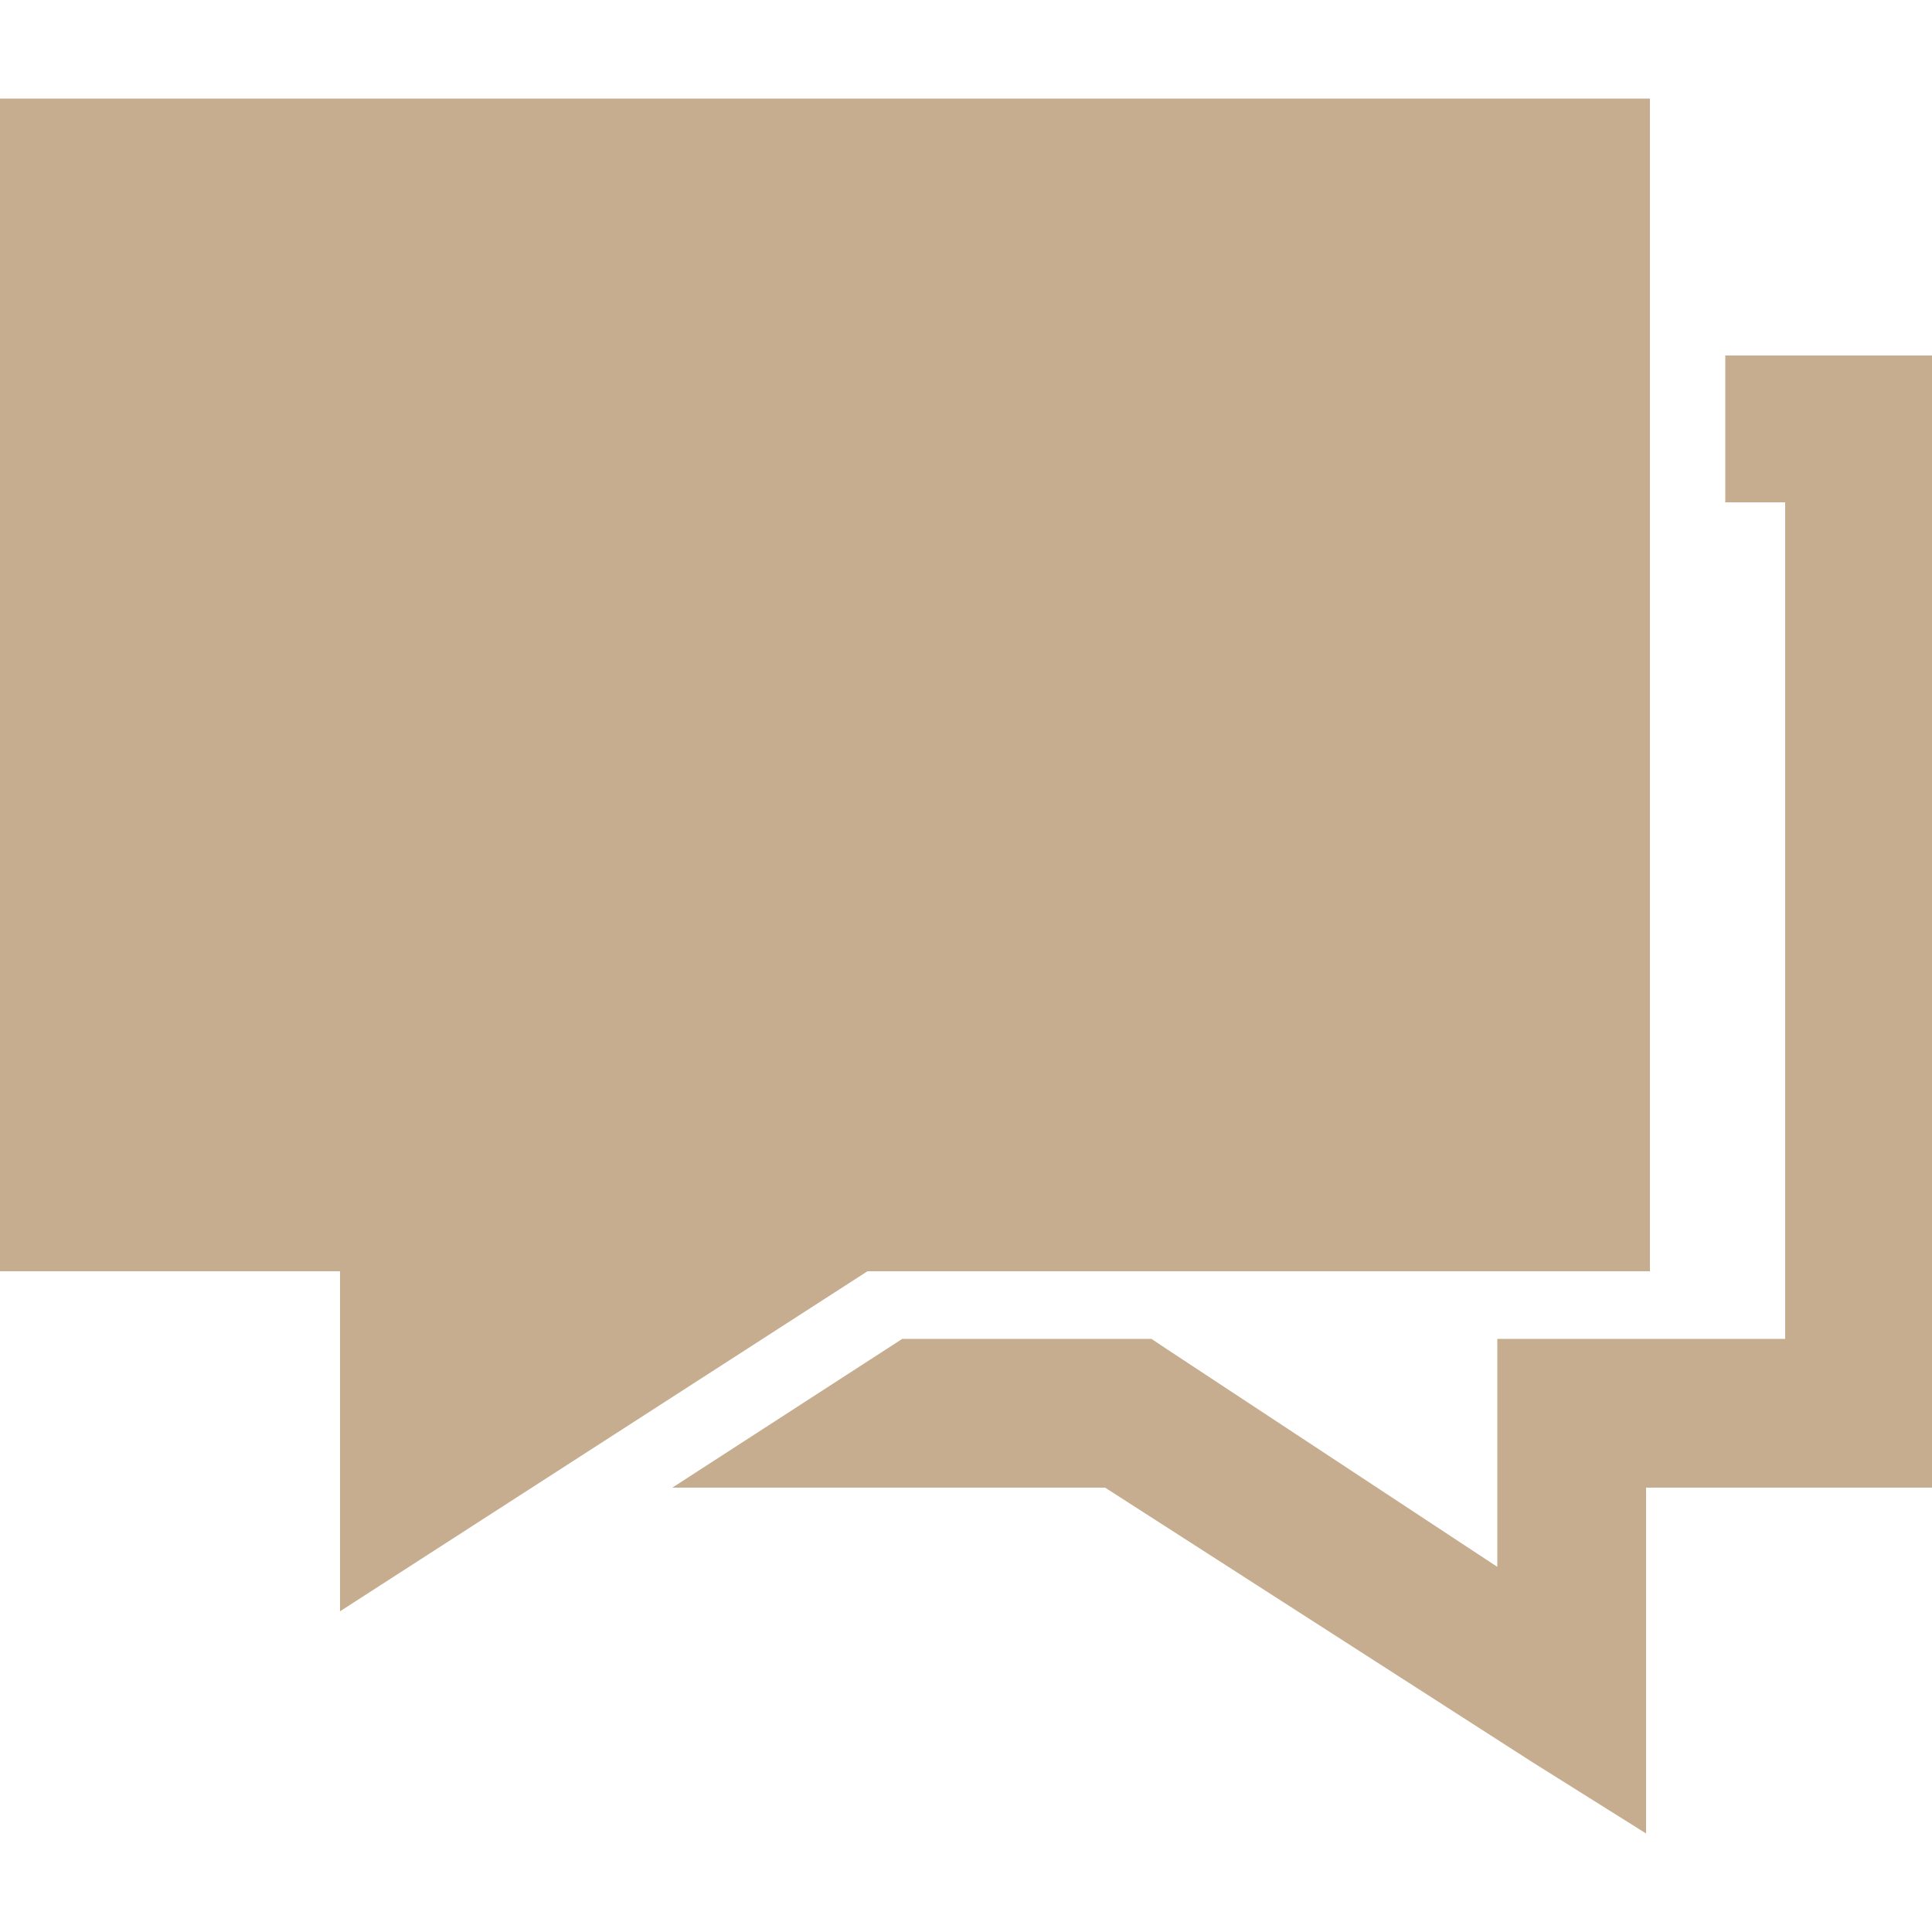
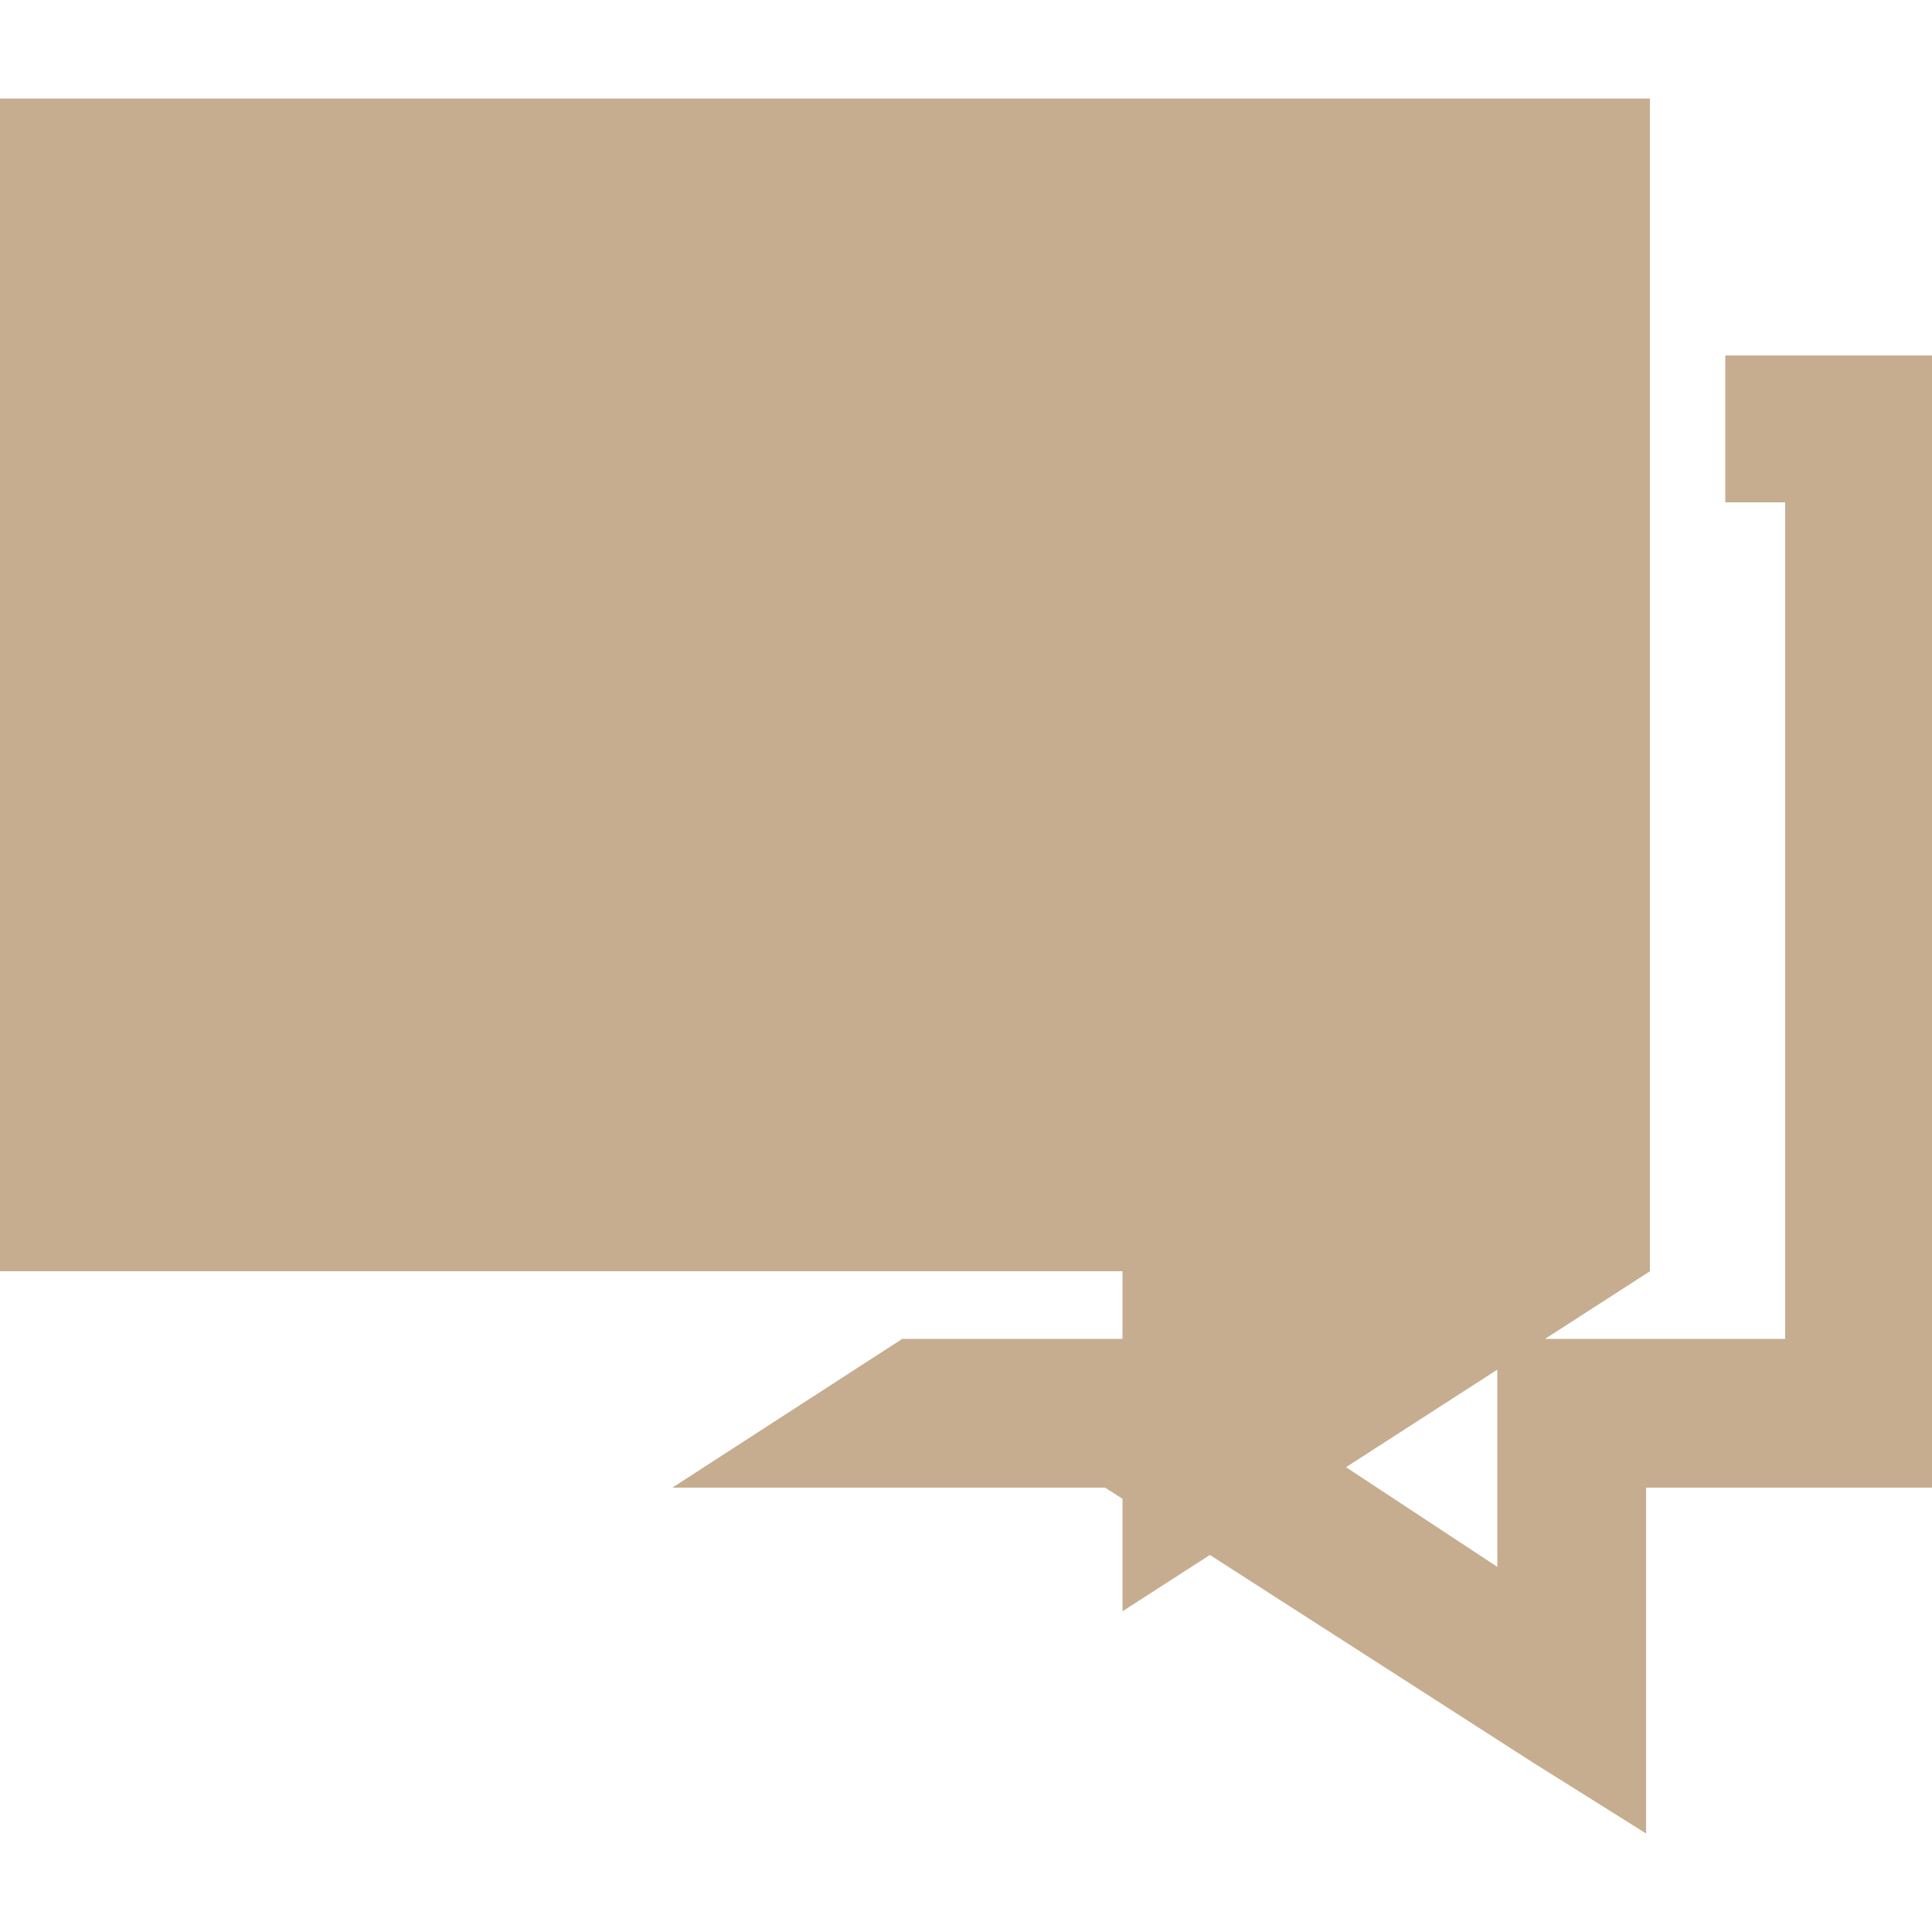
<svg xmlns="http://www.w3.org/2000/svg" version="1.1" width="250" height="250" viewBox="0 0 32 32">
-   <path style="fill:#c6ad8f" d="M0 21.056v-19.424h27.328v19.424h-12.96l-8.736 5.632v-5.632h-5.632zM11.136 24.64l3.808-2.464h4.128l0.288 0.192 5.44 3.584v-3.776h4.768v-13.856h-0.992v-2.432h3.424v18.752h-4.736v5.728l-1.888-1.184-7.072-4.544h-7.168z" />
+   <path style="fill:#c6ad8f" d="M0 21.056v-19.424h27.328v19.424l-8.736 5.632v-5.632h-5.632zM11.136 24.64l3.808-2.464h4.128l0.288 0.192 5.44 3.584v-3.776h4.768v-13.856h-0.992v-2.432h3.424v18.752h-4.736v5.728l-1.888-1.184-7.072-4.544h-7.168z" />
</svg>